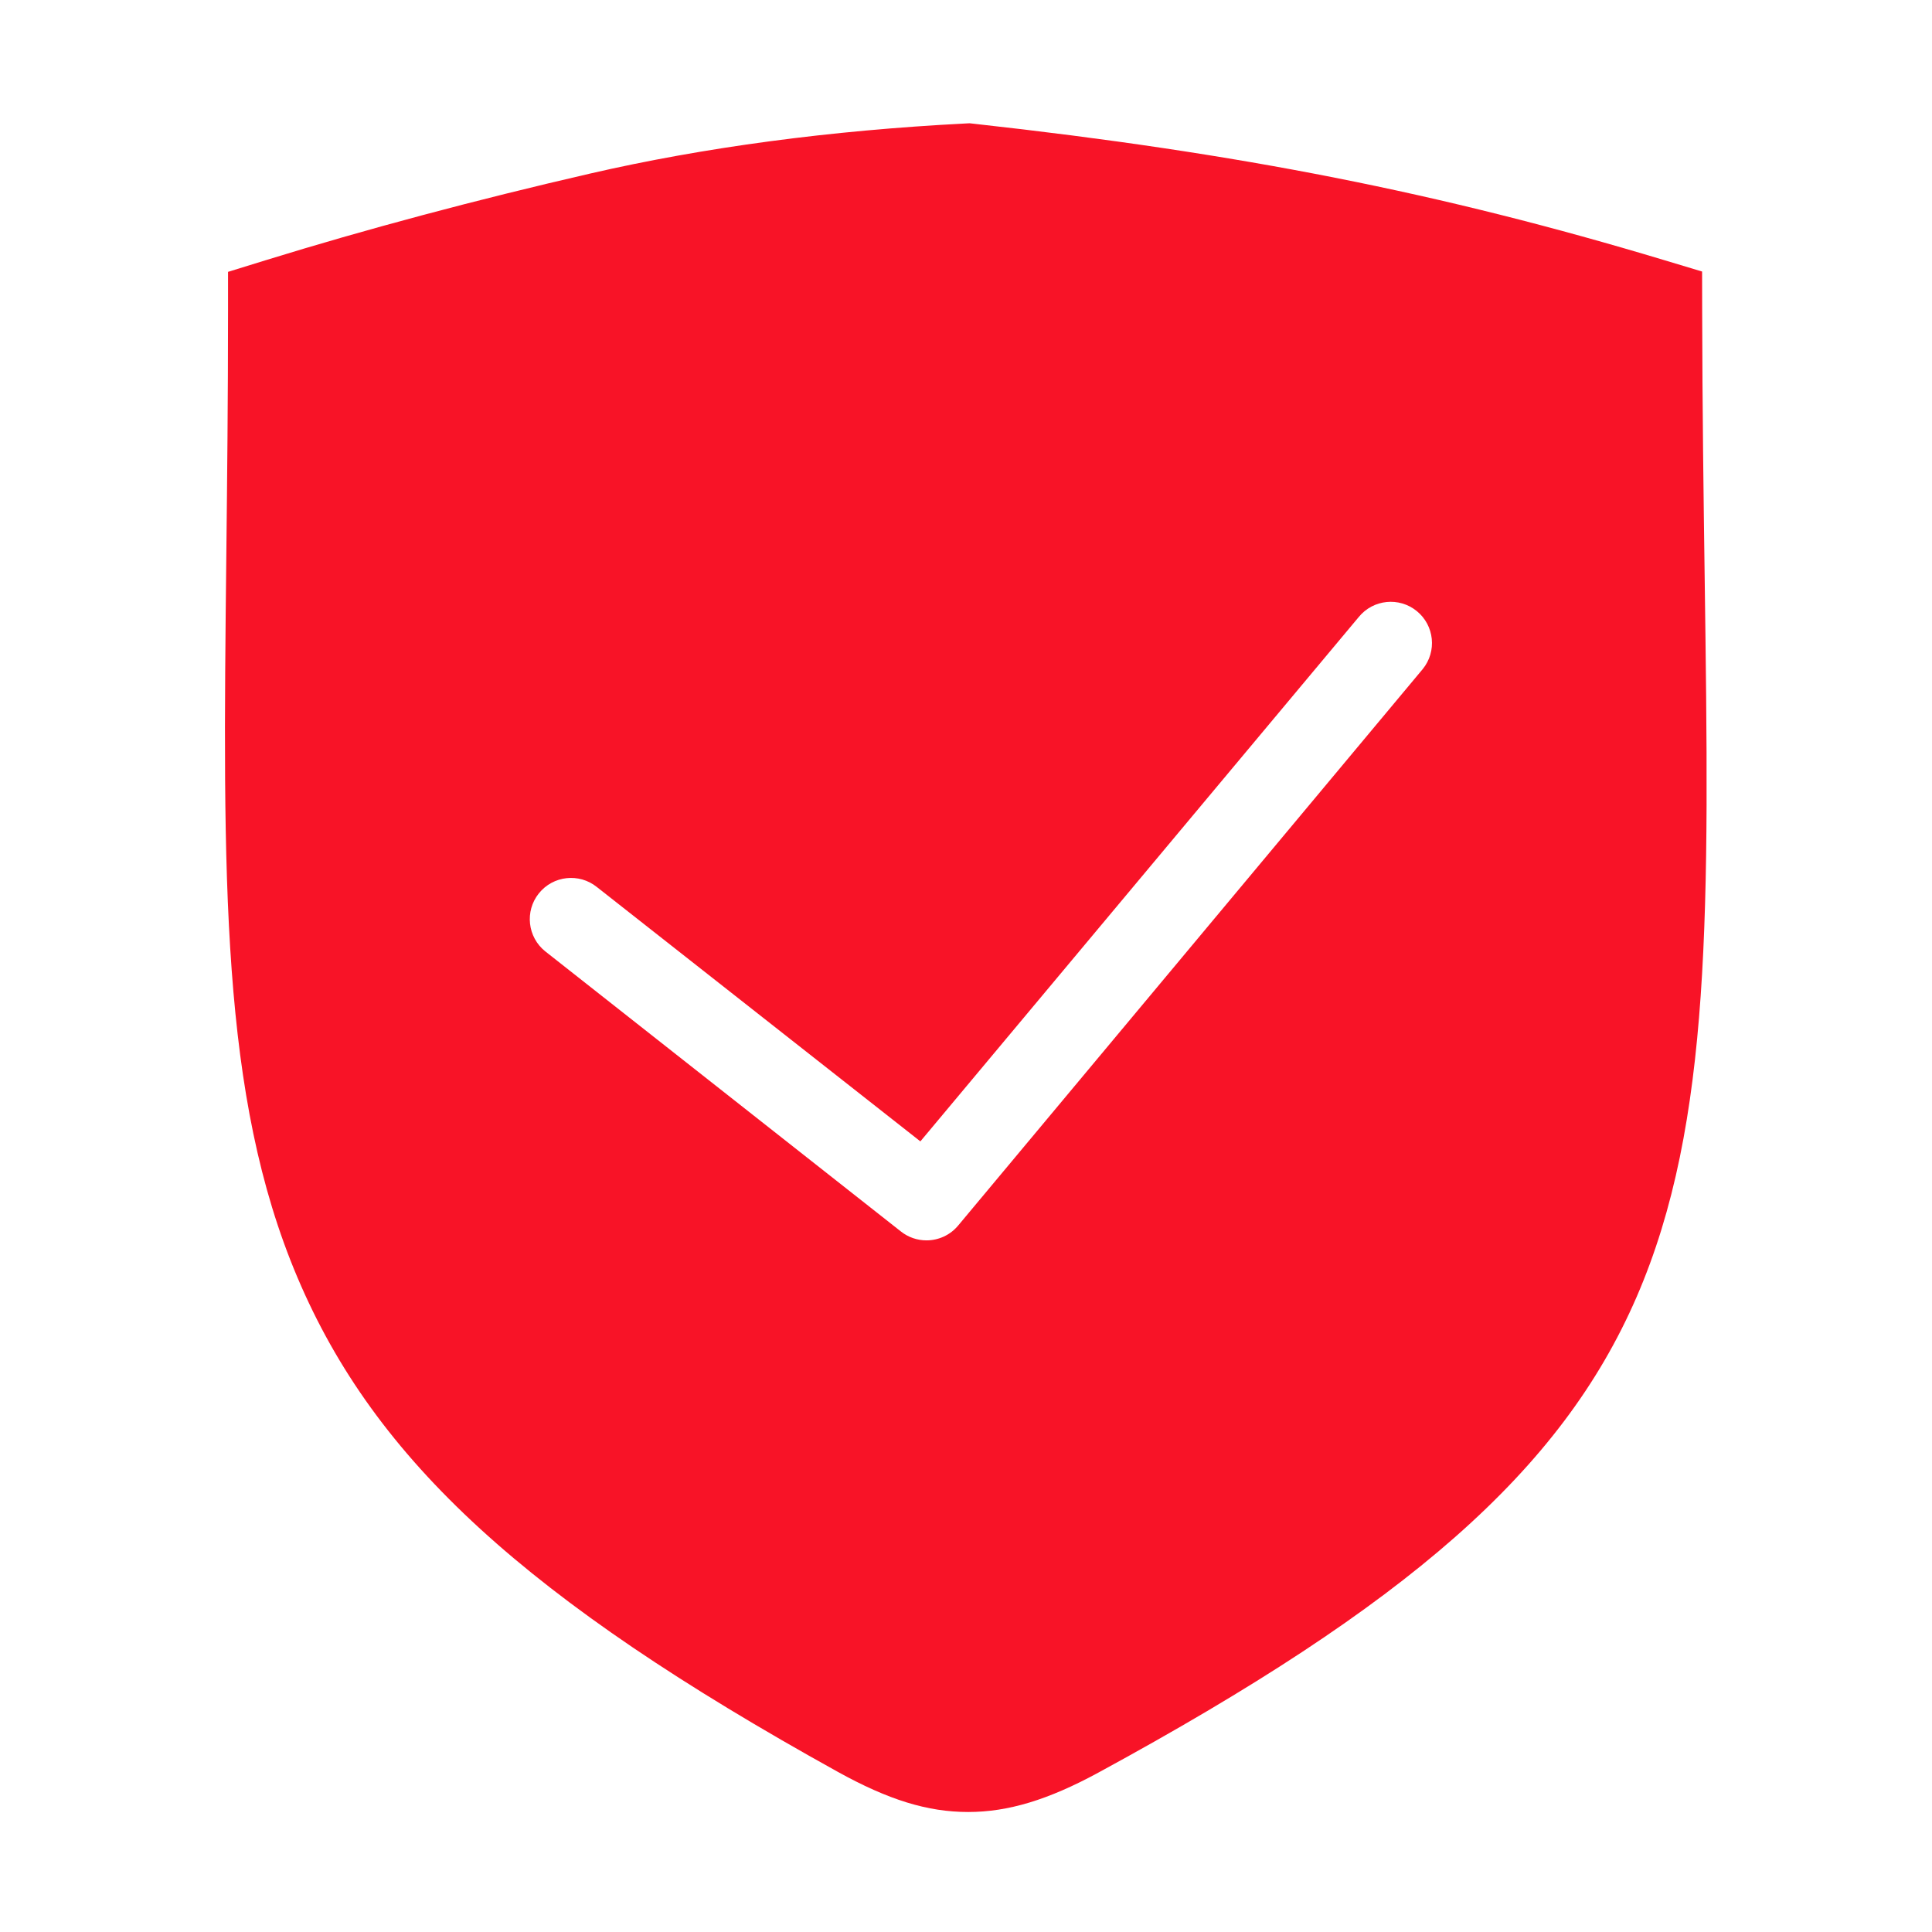
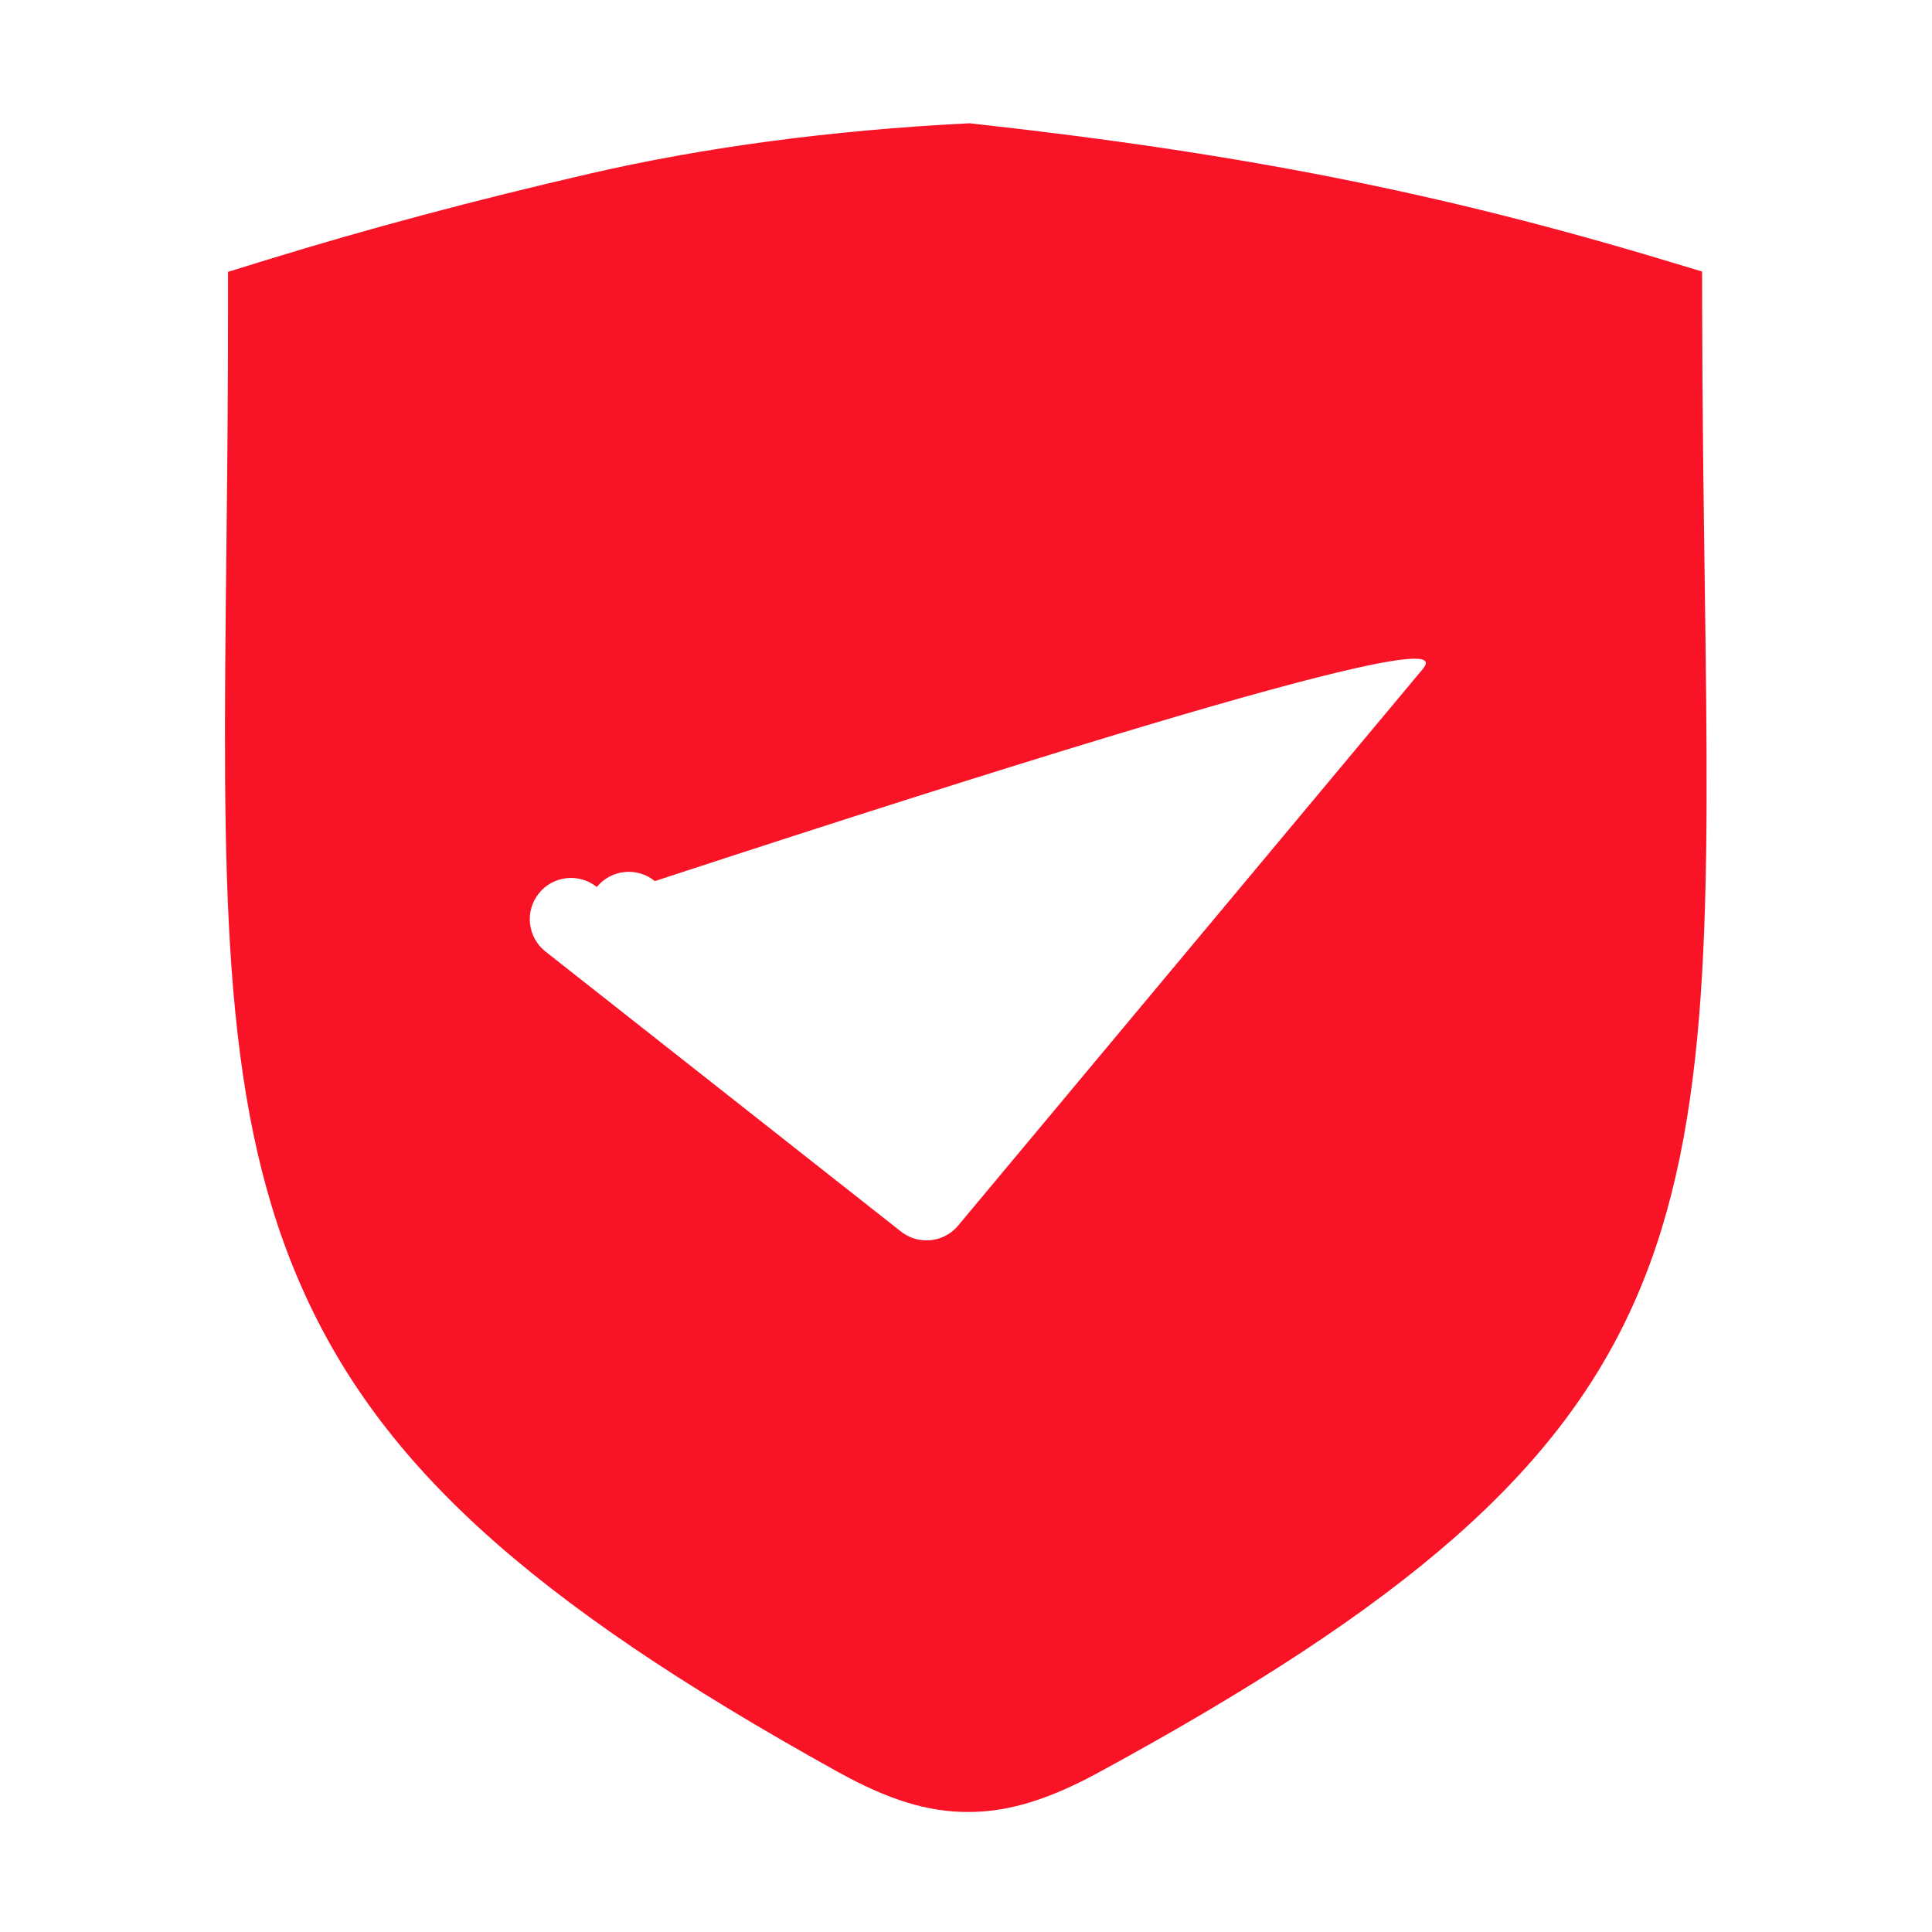
<svg xmlns="http://www.w3.org/2000/svg" viewBox="0 0 1024 1024">
-   <path d="M903.519 306.548c-0.58-42.27-1.237-90.176-1.333-141.767l-0.04-20.862-19.979-6.012C763.401 102.159 657.365 81.205 516.167 65.586l-2.266-0.25-2.275 0.119c-71.507 3.684-138.394 12.611-198.809 26.528-60.77 14.001-118.684 29.471-172.133 45.984l-19.819 6.124 0 20.744c0 46.438-0.458 88.379-0.903 128.94-1.885 172.827-3.131 287.004 37.698 383.319 41.174 97.14 121.424 170.578 286.232 261.932 27.024 14.976 47.743 21.366 69.284 21.366 21.122 0 42.36-6.417 68.859-20.807C909.756 761.526 908.309 656.046 903.519 306.548zM754.055 354.648 507.994 649.383c-4.316 5.295-10.605 8.041-16.948 8.041-4.796 0-9.625-1.569-13.657-4.801L288.992 504.236c-9.421-7.549-10.937-21.307-3.388-30.727 7.548-9.419 21.307-10.939 30.726-3.388l171.488 134.835 232.363-277.942c7.631-9.356 21.402-10.752 30.755-3.121C760.292 331.524 761.689 345.292 754.055 354.648z" fill="#f81327" />
+   <path d="M903.519 306.548c-0.58-42.27-1.237-90.176-1.333-141.767l-0.04-20.862-19.979-6.012C763.401 102.159 657.365 81.205 516.167 65.586l-2.266-0.25-2.275 0.119c-71.507 3.684-138.394 12.611-198.809 26.528-60.77 14.001-118.684 29.471-172.133 45.984l-19.819 6.124 0 20.744c0 46.438-0.458 88.379-0.903 128.94-1.885 172.827-3.131 287.004 37.698 383.319 41.174 97.14 121.424 170.578 286.232 261.932 27.024 14.976 47.743 21.366 69.284 21.366 21.122 0 42.36-6.417 68.859-20.807C909.756 761.526 908.309 656.046 903.519 306.548zM754.055 354.648 507.994 649.383c-4.316 5.295-10.605 8.041-16.948 8.041-4.796 0-9.625-1.569-13.657-4.801L288.992 504.236c-9.421-7.549-10.937-21.307-3.388-30.727 7.548-9.419 21.307-10.939 30.726-3.388c7.631-9.356 21.402-10.752 30.755-3.121C760.292 331.524 761.689 345.292 754.055 354.648z" fill="#f81327" />
</svg>